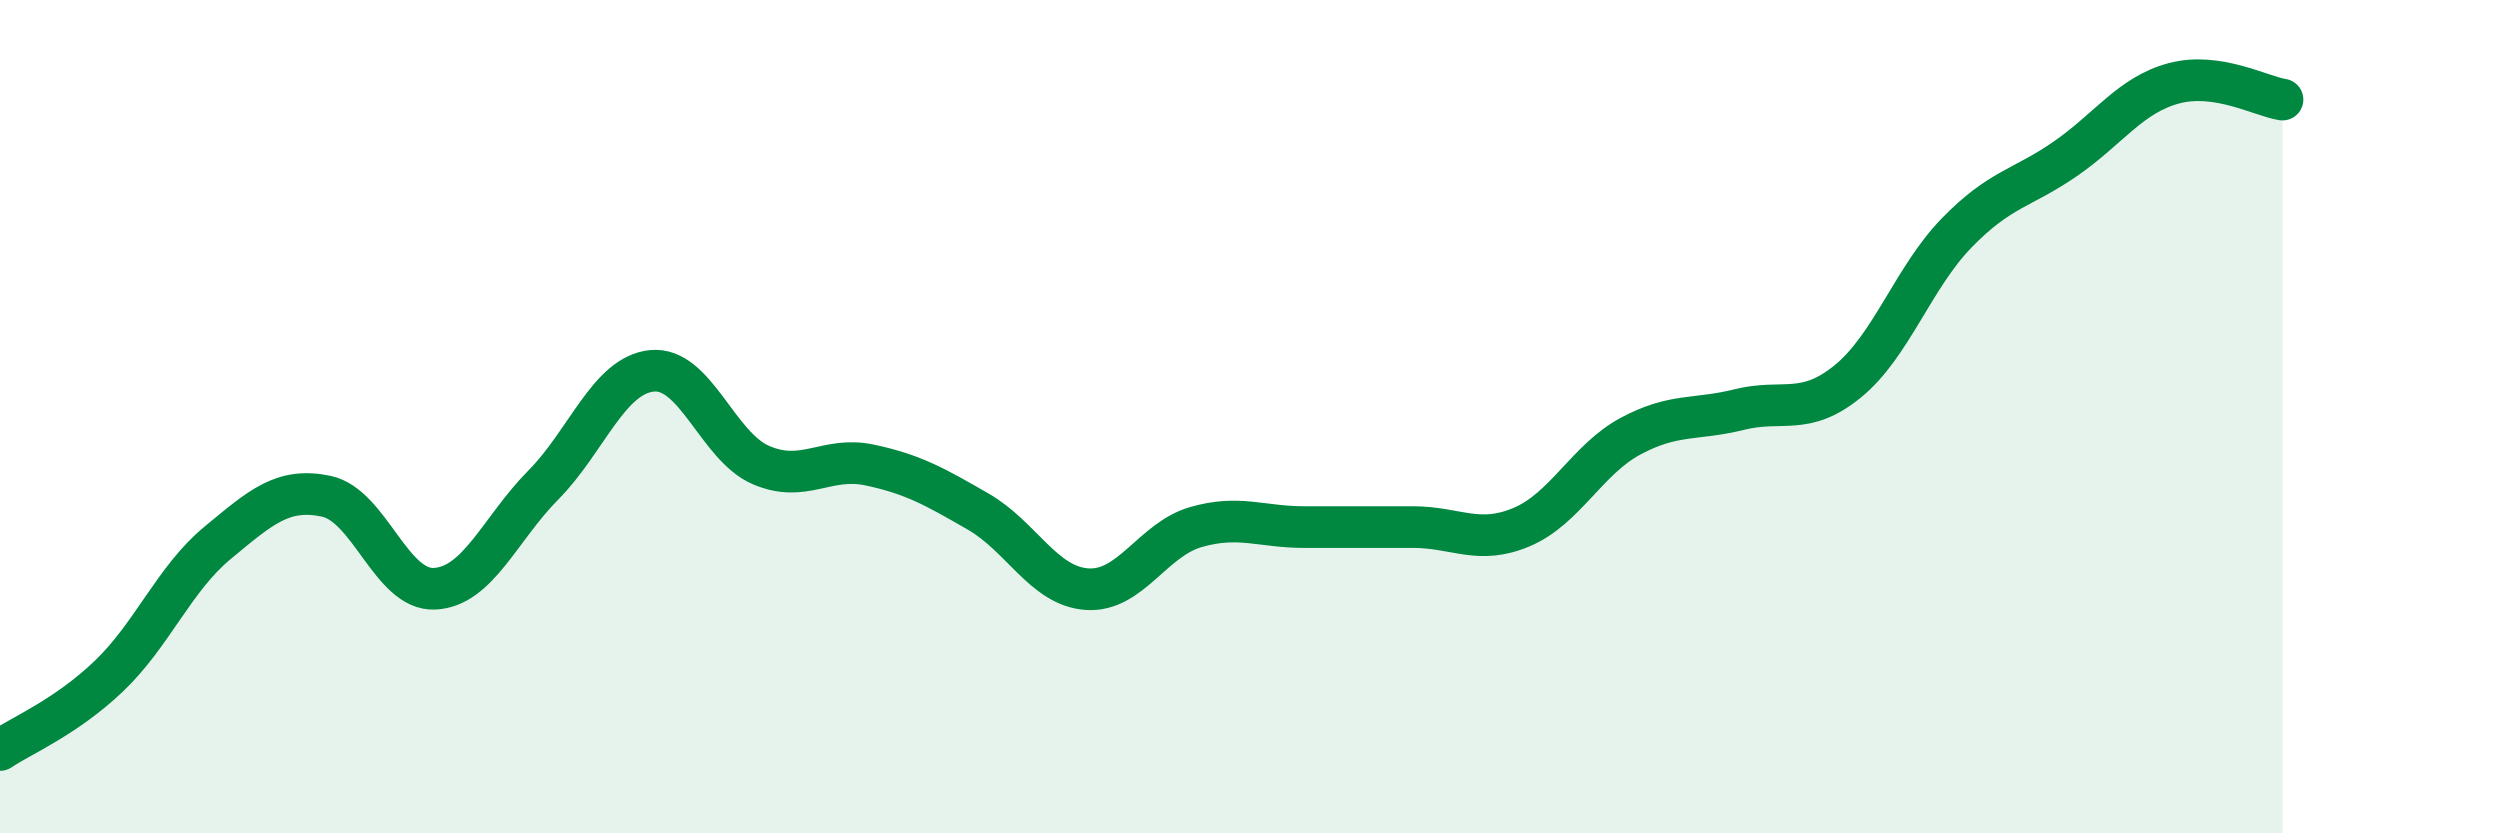
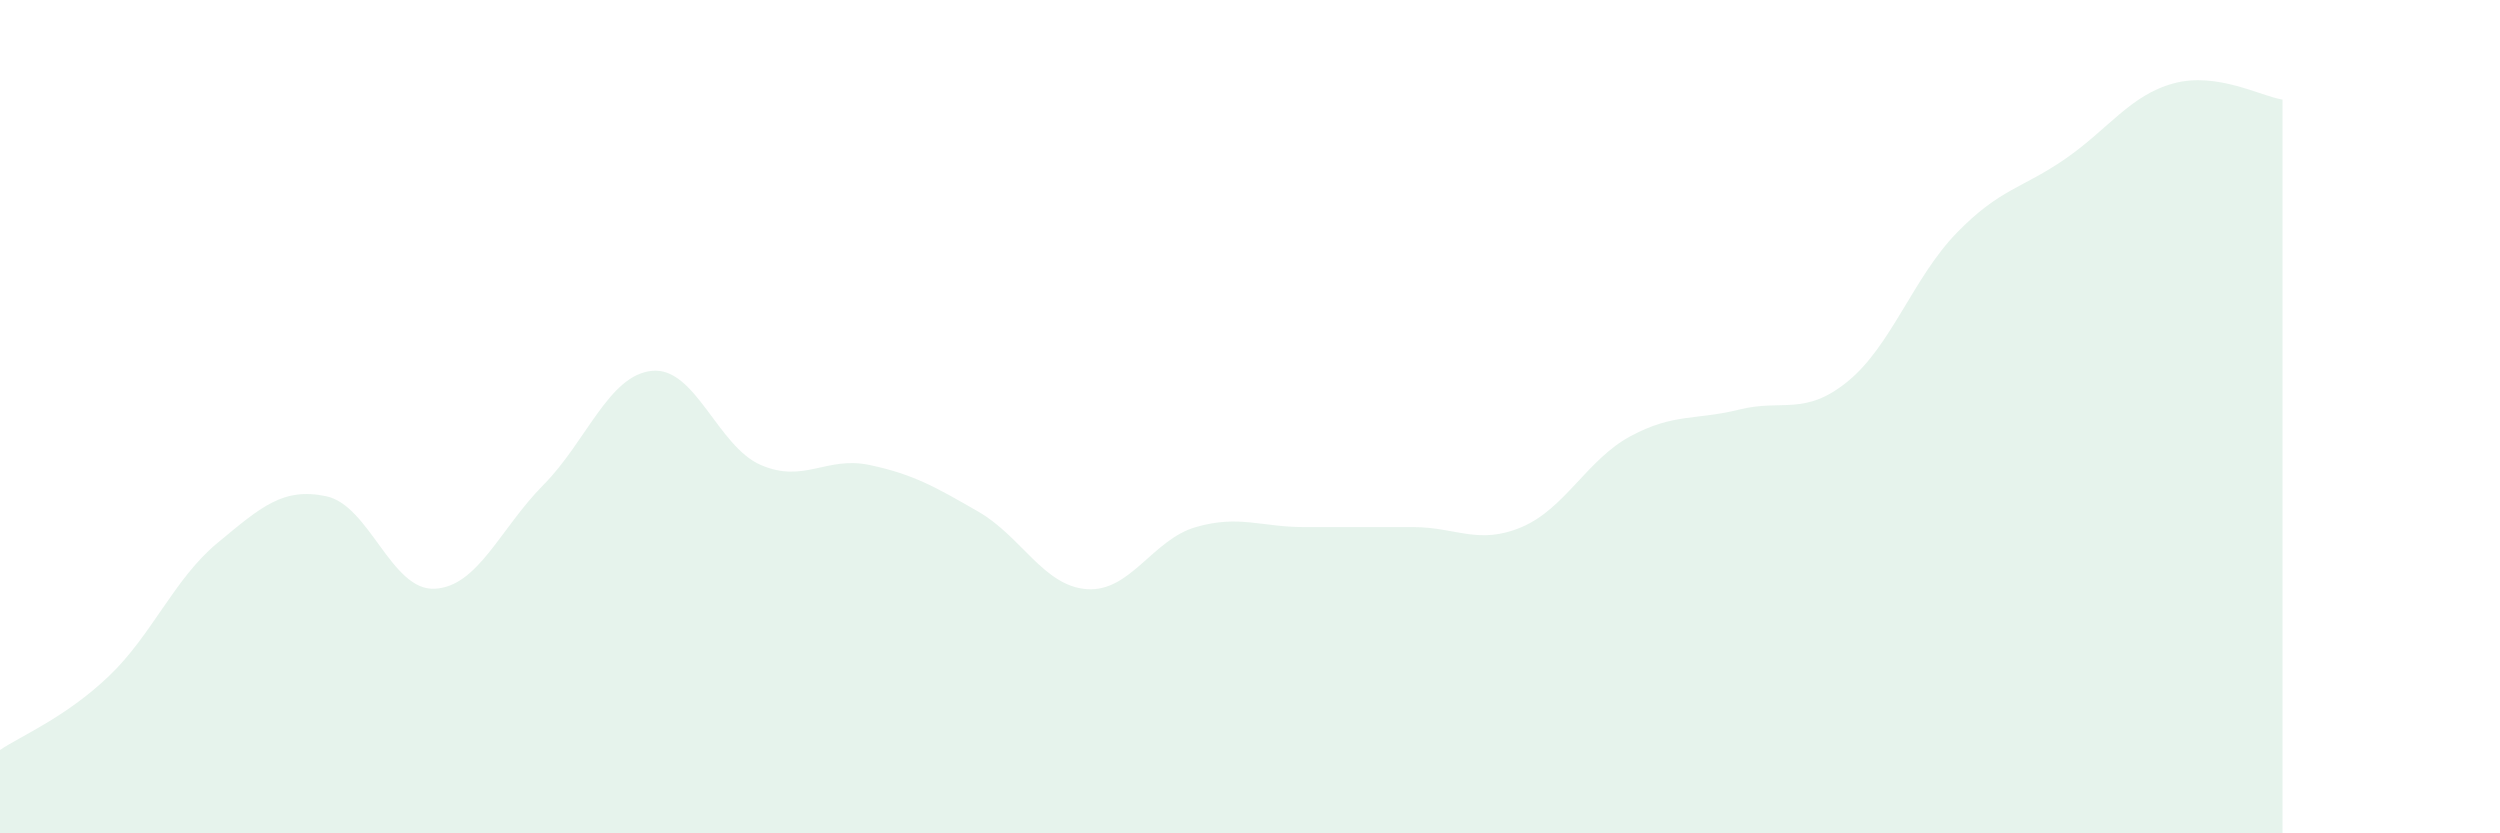
<svg xmlns="http://www.w3.org/2000/svg" width="60" height="20" viewBox="0 0 60 20">
  <path d="M 0,18 C 0.52,17.65 1.57,17.22 2.61,16.23 C 3.65,15.24 4.18,13.89 5.22,13.03 C 6.26,12.17 6.79,11.69 7.83,11.91 C 8.87,12.13 9.39,14.18 10.43,14.13 C 11.47,14.08 12,12.69 13.04,11.64 C 14.08,10.59 14.61,9 15.65,8.9 C 16.69,8.8 17.22,10.71 18.26,11.16 C 19.3,11.61 19.83,10.94 20.87,11.16 C 21.91,11.38 22.44,11.68 23.48,12.28 C 24.52,12.88 25.05,14.07 26.09,14.14 C 27.13,14.21 27.66,12.95 28.7,12.65 C 29.74,12.35 30.26,12.65 31.3,12.65 C 32.34,12.65 32.87,12.65 33.91,12.65 C 34.95,12.65 35.48,13.09 36.52,12.65 C 37.56,12.21 38.09,11.03 39.13,10.47 C 40.17,9.91 40.7,10.09 41.74,9.83 C 42.78,9.57 43.31,10 44.35,9.15 C 45.39,8.3 45.92,6.66 46.96,5.59 C 48,4.52 48.53,4.53 49.57,3.81 C 50.61,3.09 51.13,2.28 52.17,2 C 53.21,1.72 54.26,2.31 54.78,2.39L54.78 20L0 20Z" fill="#008740" opacity="0.1" stroke-linecap="round" stroke-linejoin="round" />
-   <path d="M 0,18 C 0.52,17.65 1.57,17.22 2.61,16.23 C 3.65,15.24 4.18,13.89 5.22,13.03 C 6.26,12.17 6.79,11.69 7.83,11.91 C 8.87,12.13 9.39,14.18 10.43,14.13 C 11.47,14.08 12,12.69 13.04,11.64 C 14.08,10.59 14.61,9 15.65,8.9 C 16.69,8.8 17.22,10.71 18.26,11.16 C 19.3,11.61 19.83,10.94 20.87,11.16 C 21.91,11.38 22.44,11.68 23.48,12.28 C 24.52,12.88 25.05,14.07 26.09,14.14 C 27.13,14.21 27.66,12.95 28.7,12.65 C 29.74,12.35 30.26,12.65 31.3,12.65 C 32.34,12.65 32.87,12.65 33.91,12.65 C 34.95,12.65 35.48,13.09 36.52,12.65 C 37.56,12.21 38.09,11.03 39.13,10.47 C 40.17,9.91 40.7,10.09 41.74,9.83 C 42.78,9.57 43.31,10 44.35,9.15 C 45.39,8.3 45.92,6.66 46.96,5.59 C 48,4.52 48.53,4.53 49.57,3.81 C 50.61,3.09 51.13,2.28 52.17,2 C 53.21,1.72 54.26,2.31 54.78,2.39" stroke="#008740" stroke-width="1" fill="none" stroke-linecap="round" stroke-linejoin="round" />
</svg>